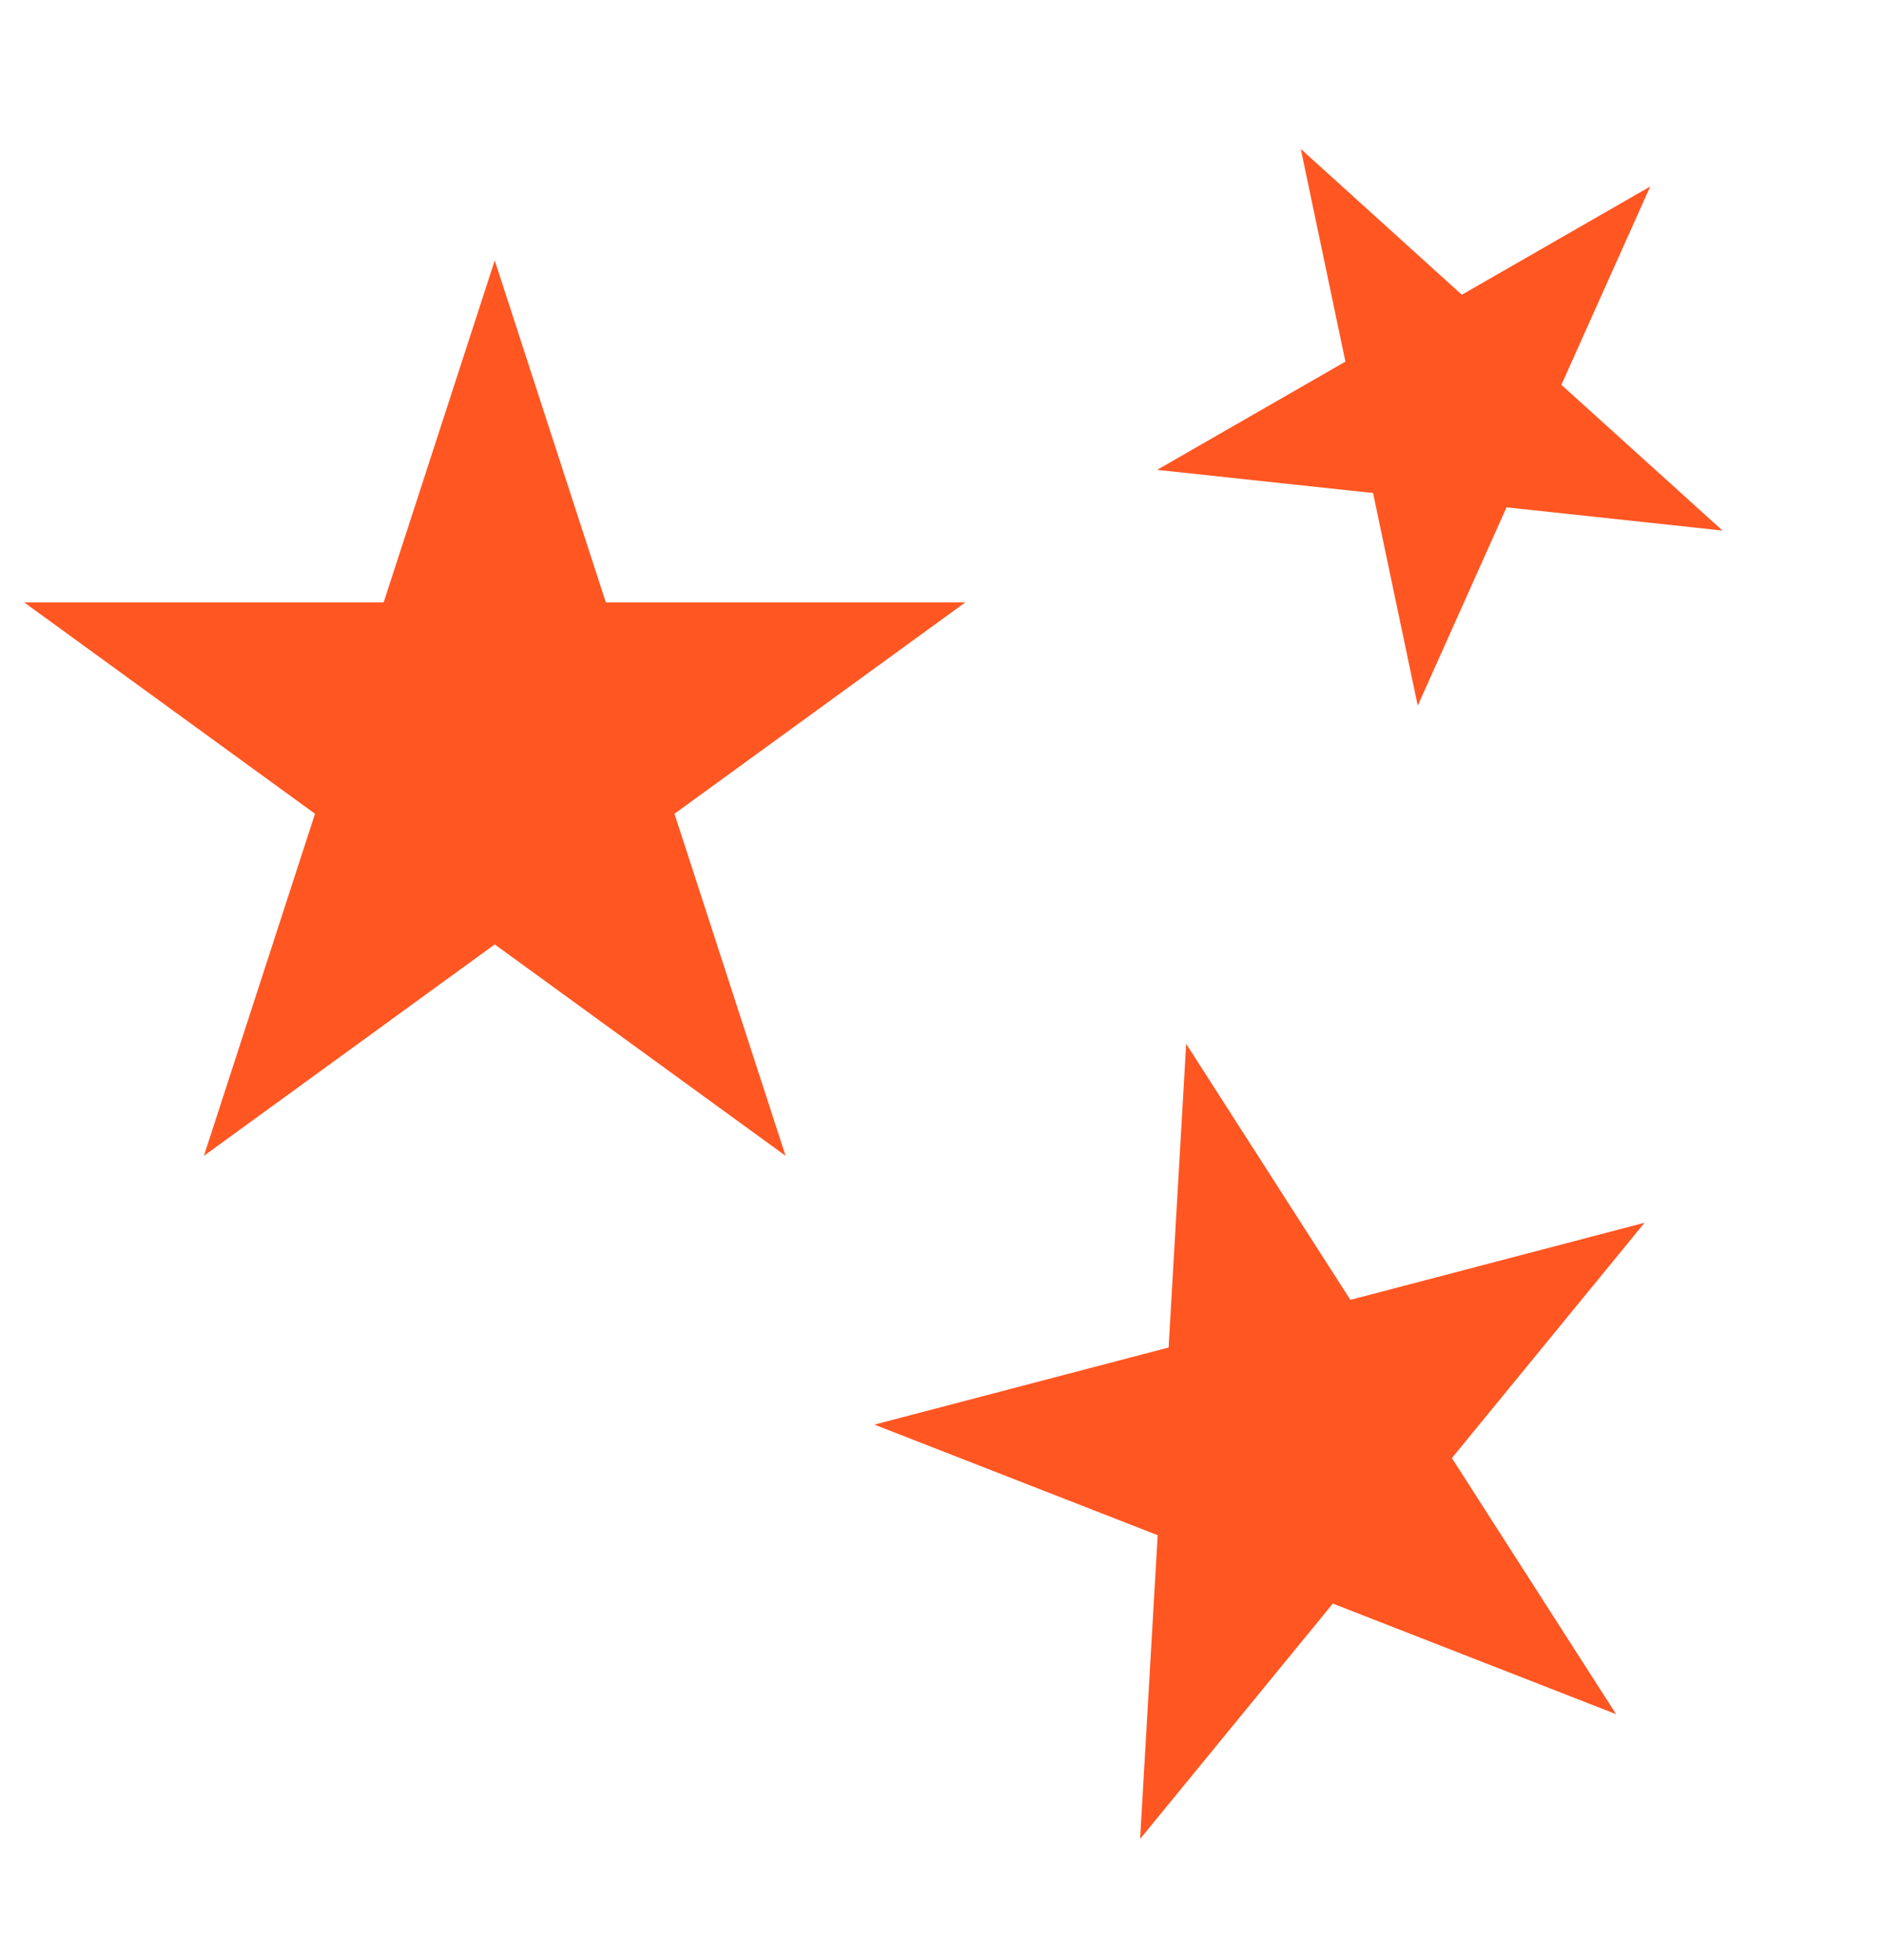
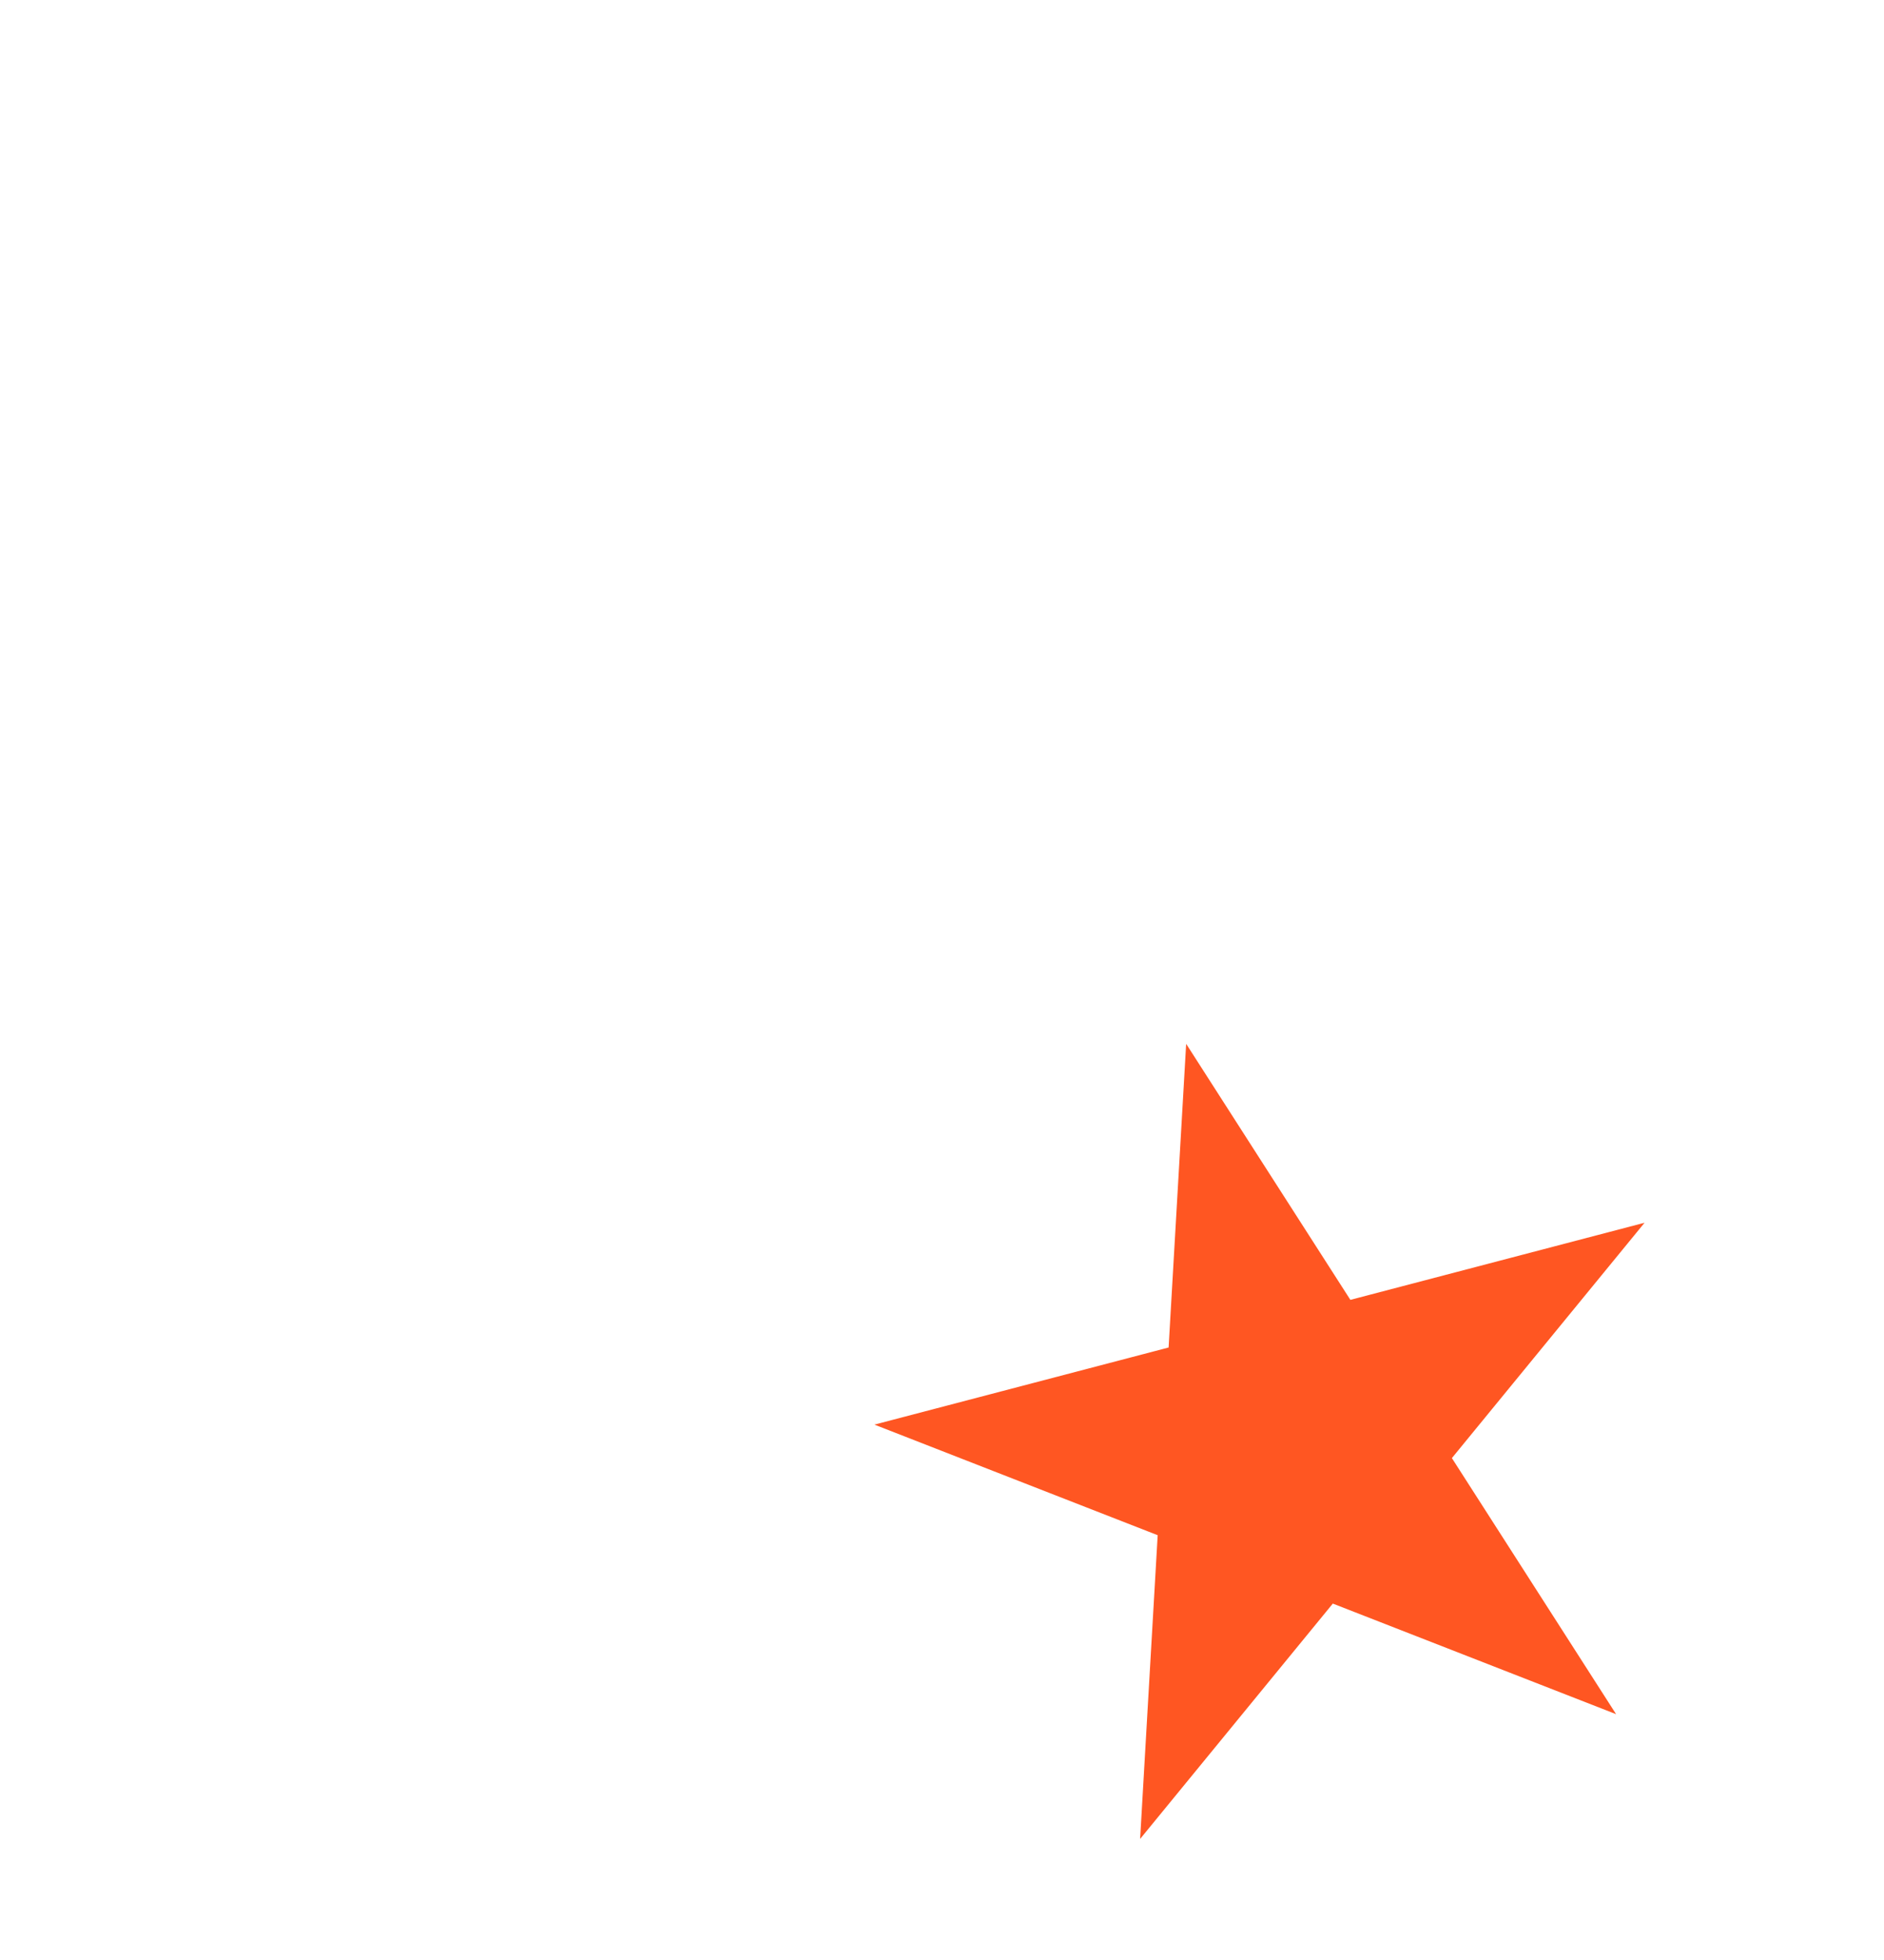
<svg xmlns="http://www.w3.org/2000/svg" width="25" height="26" viewBox="0 0 25 26" fill="none">
-   <path d="M6.565 3.455L8.039 7.991H12.809L8.95 10.795L10.424 15.332L6.565 12.528L2.706 15.332L4.18 10.795L0.321 7.991H5.091L6.565 3.455Z" fill="#FF5622" />
-   <path d="M17.261 1.976L19.398 3.91L21.898 2.474L20.719 5.105L22.857 7.038L19.991 6.73L18.813 9.361L18.22 6.54L15.354 6.233L17.853 4.797L17.261 1.976Z" fill="#FF5622" />
  <path d="M15.74 13.847L17.919 17.243L21.823 16.22L19.266 19.342L21.445 22.739L17.686 21.272L15.129 24.394L15.362 20.365L11.603 18.898L15.507 17.875L15.74 13.847Z" fill="#FF5622" />
</svg>